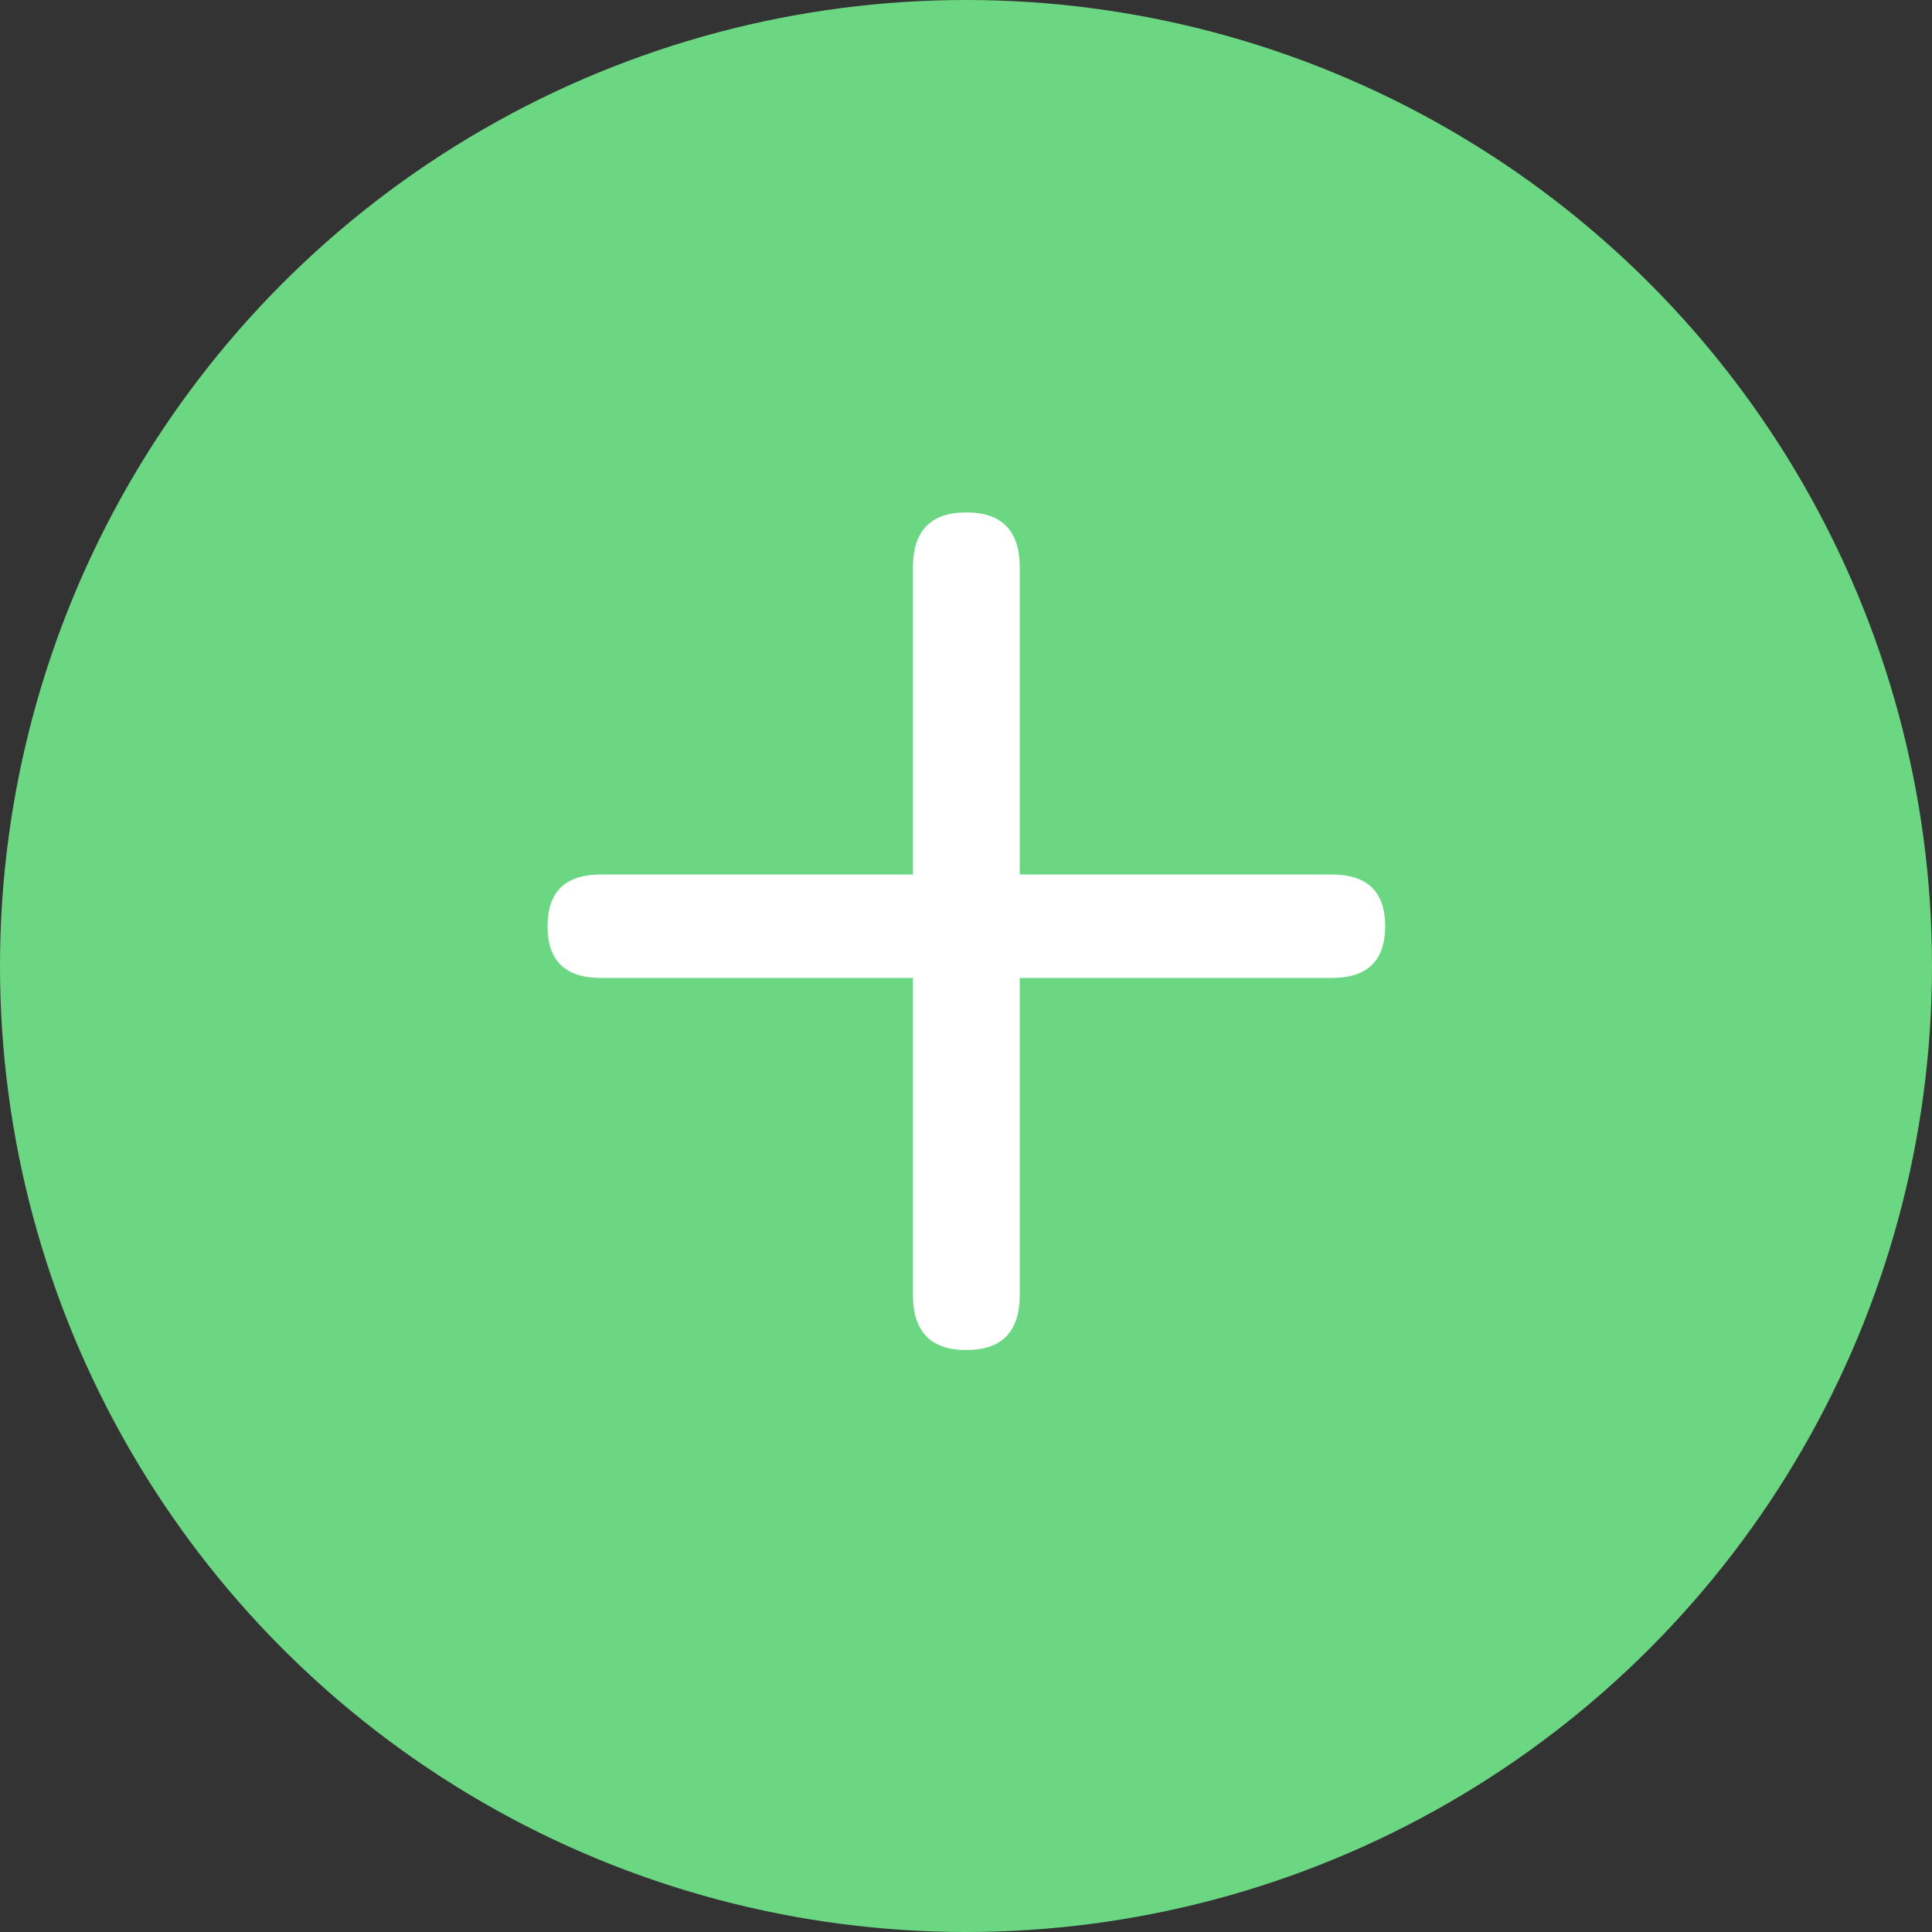
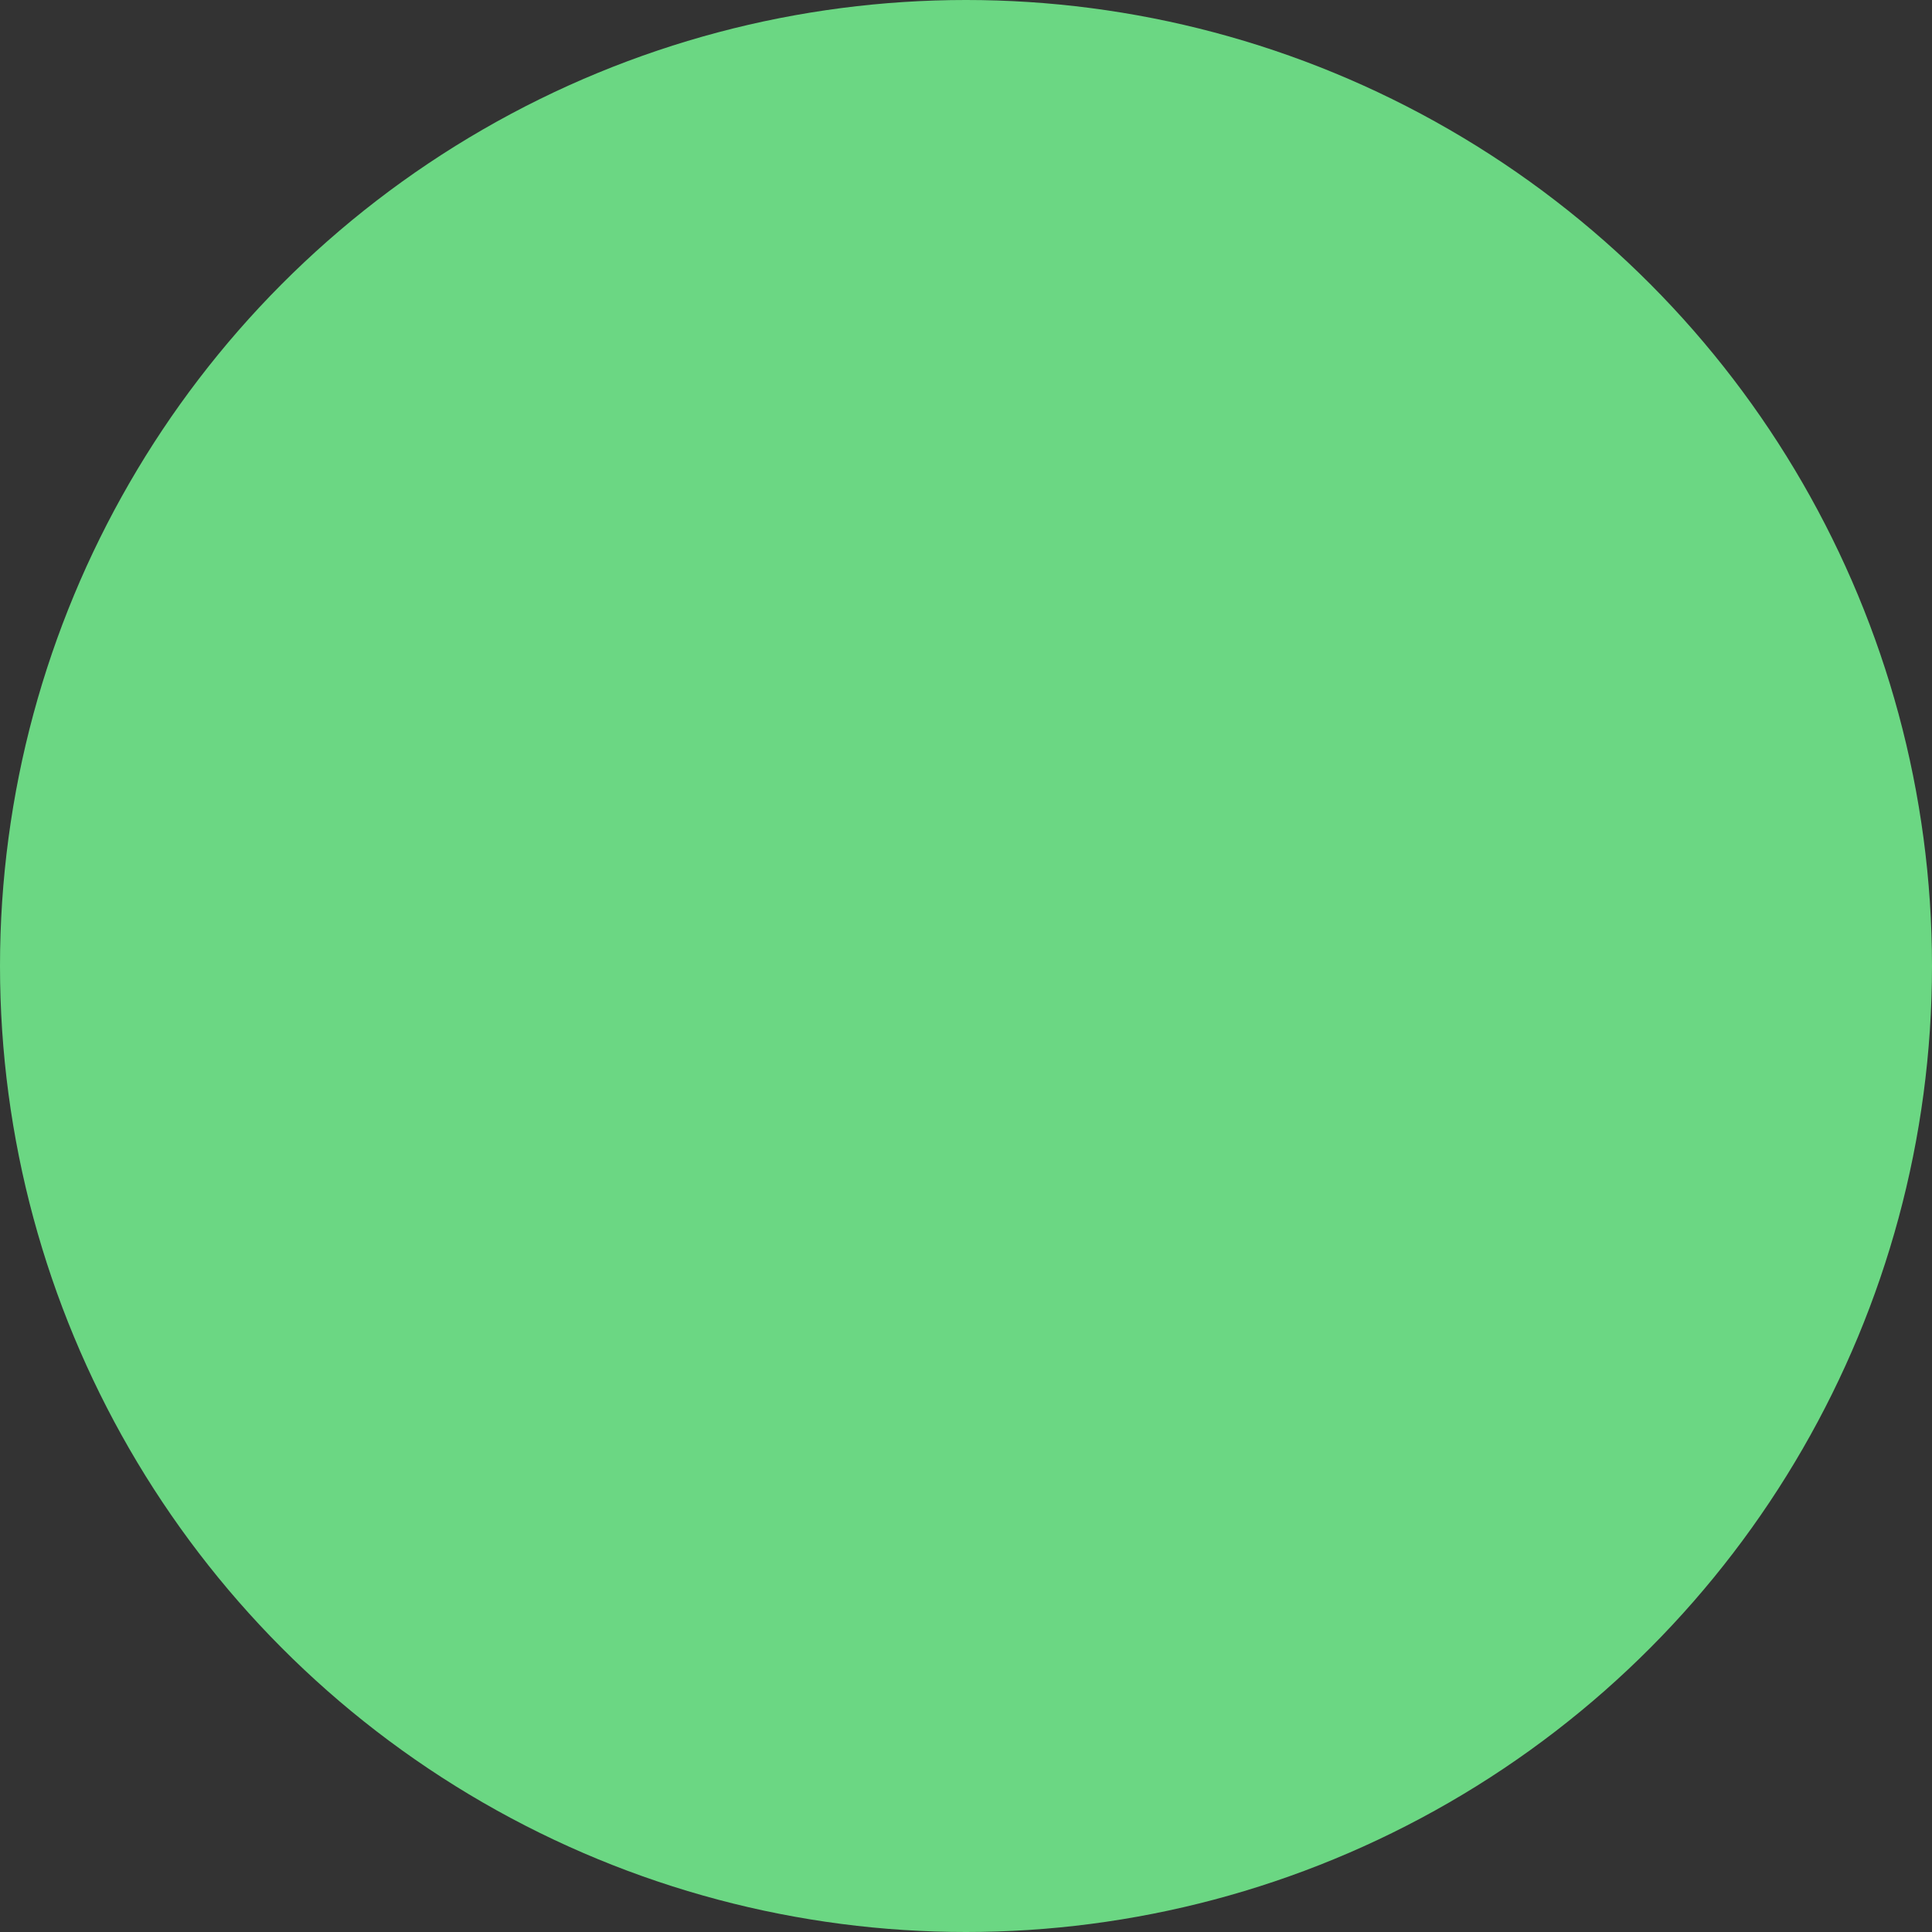
<svg xmlns="http://www.w3.org/2000/svg" width="22" height="22" viewBox="0 0 22 22" fill="none">
  <rect x="0" y="0" width="22" height="22" fill="#333333" stroke="none" />
  <circle cx="11" cy="11" r="11" fill="#6BD783" />
-   <path d="M11.004 15.373C10.598 15.373 10.396 15.164 10.396 14.746V11.136H6.843C6.437 11.136 6.235 10.94 6.235 10.547C6.235 10.154 6.437 9.958 6.843 9.958H10.396V6.462C10.396 6.044 10.598 5.835 11.004 5.835C11.409 5.835 11.612 6.044 11.612 6.462V9.958H15.165C15.57 9.958 15.773 10.154 15.773 10.547C15.773 10.94 15.57 11.136 15.165 11.136H11.612V14.746C11.612 15.164 11.409 15.373 11.004 15.373Z" fill="white" />
</svg>